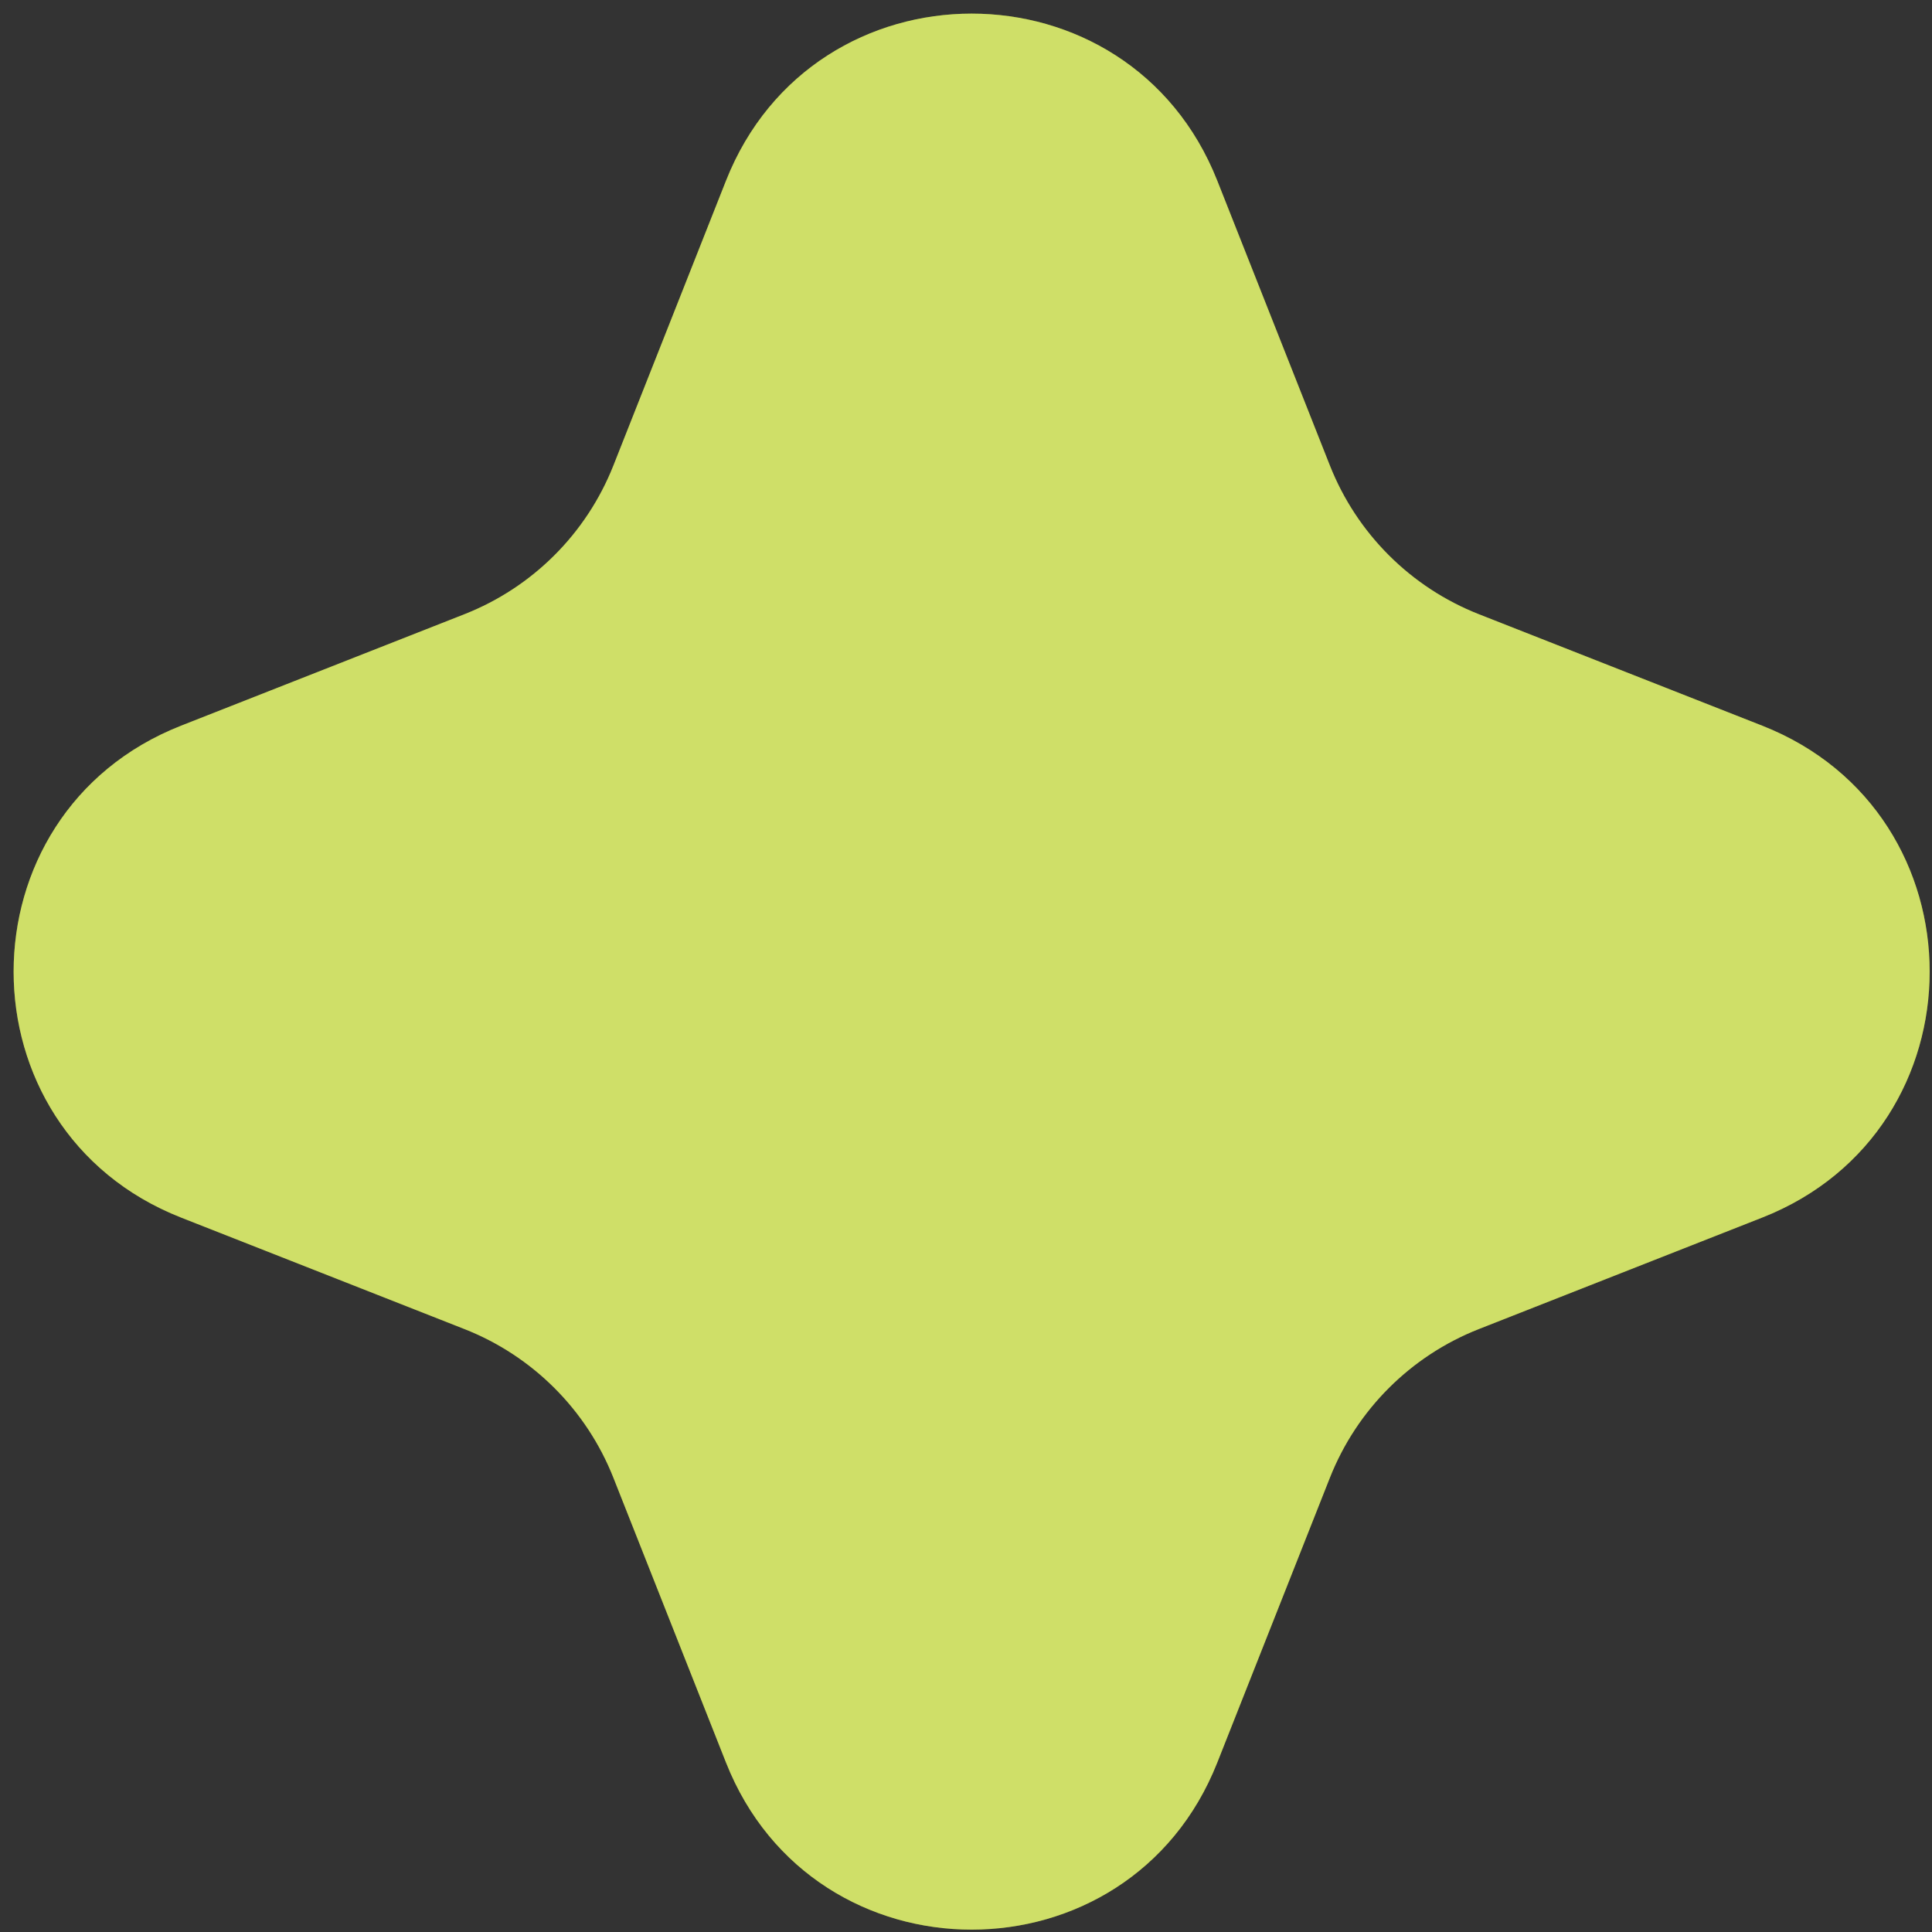
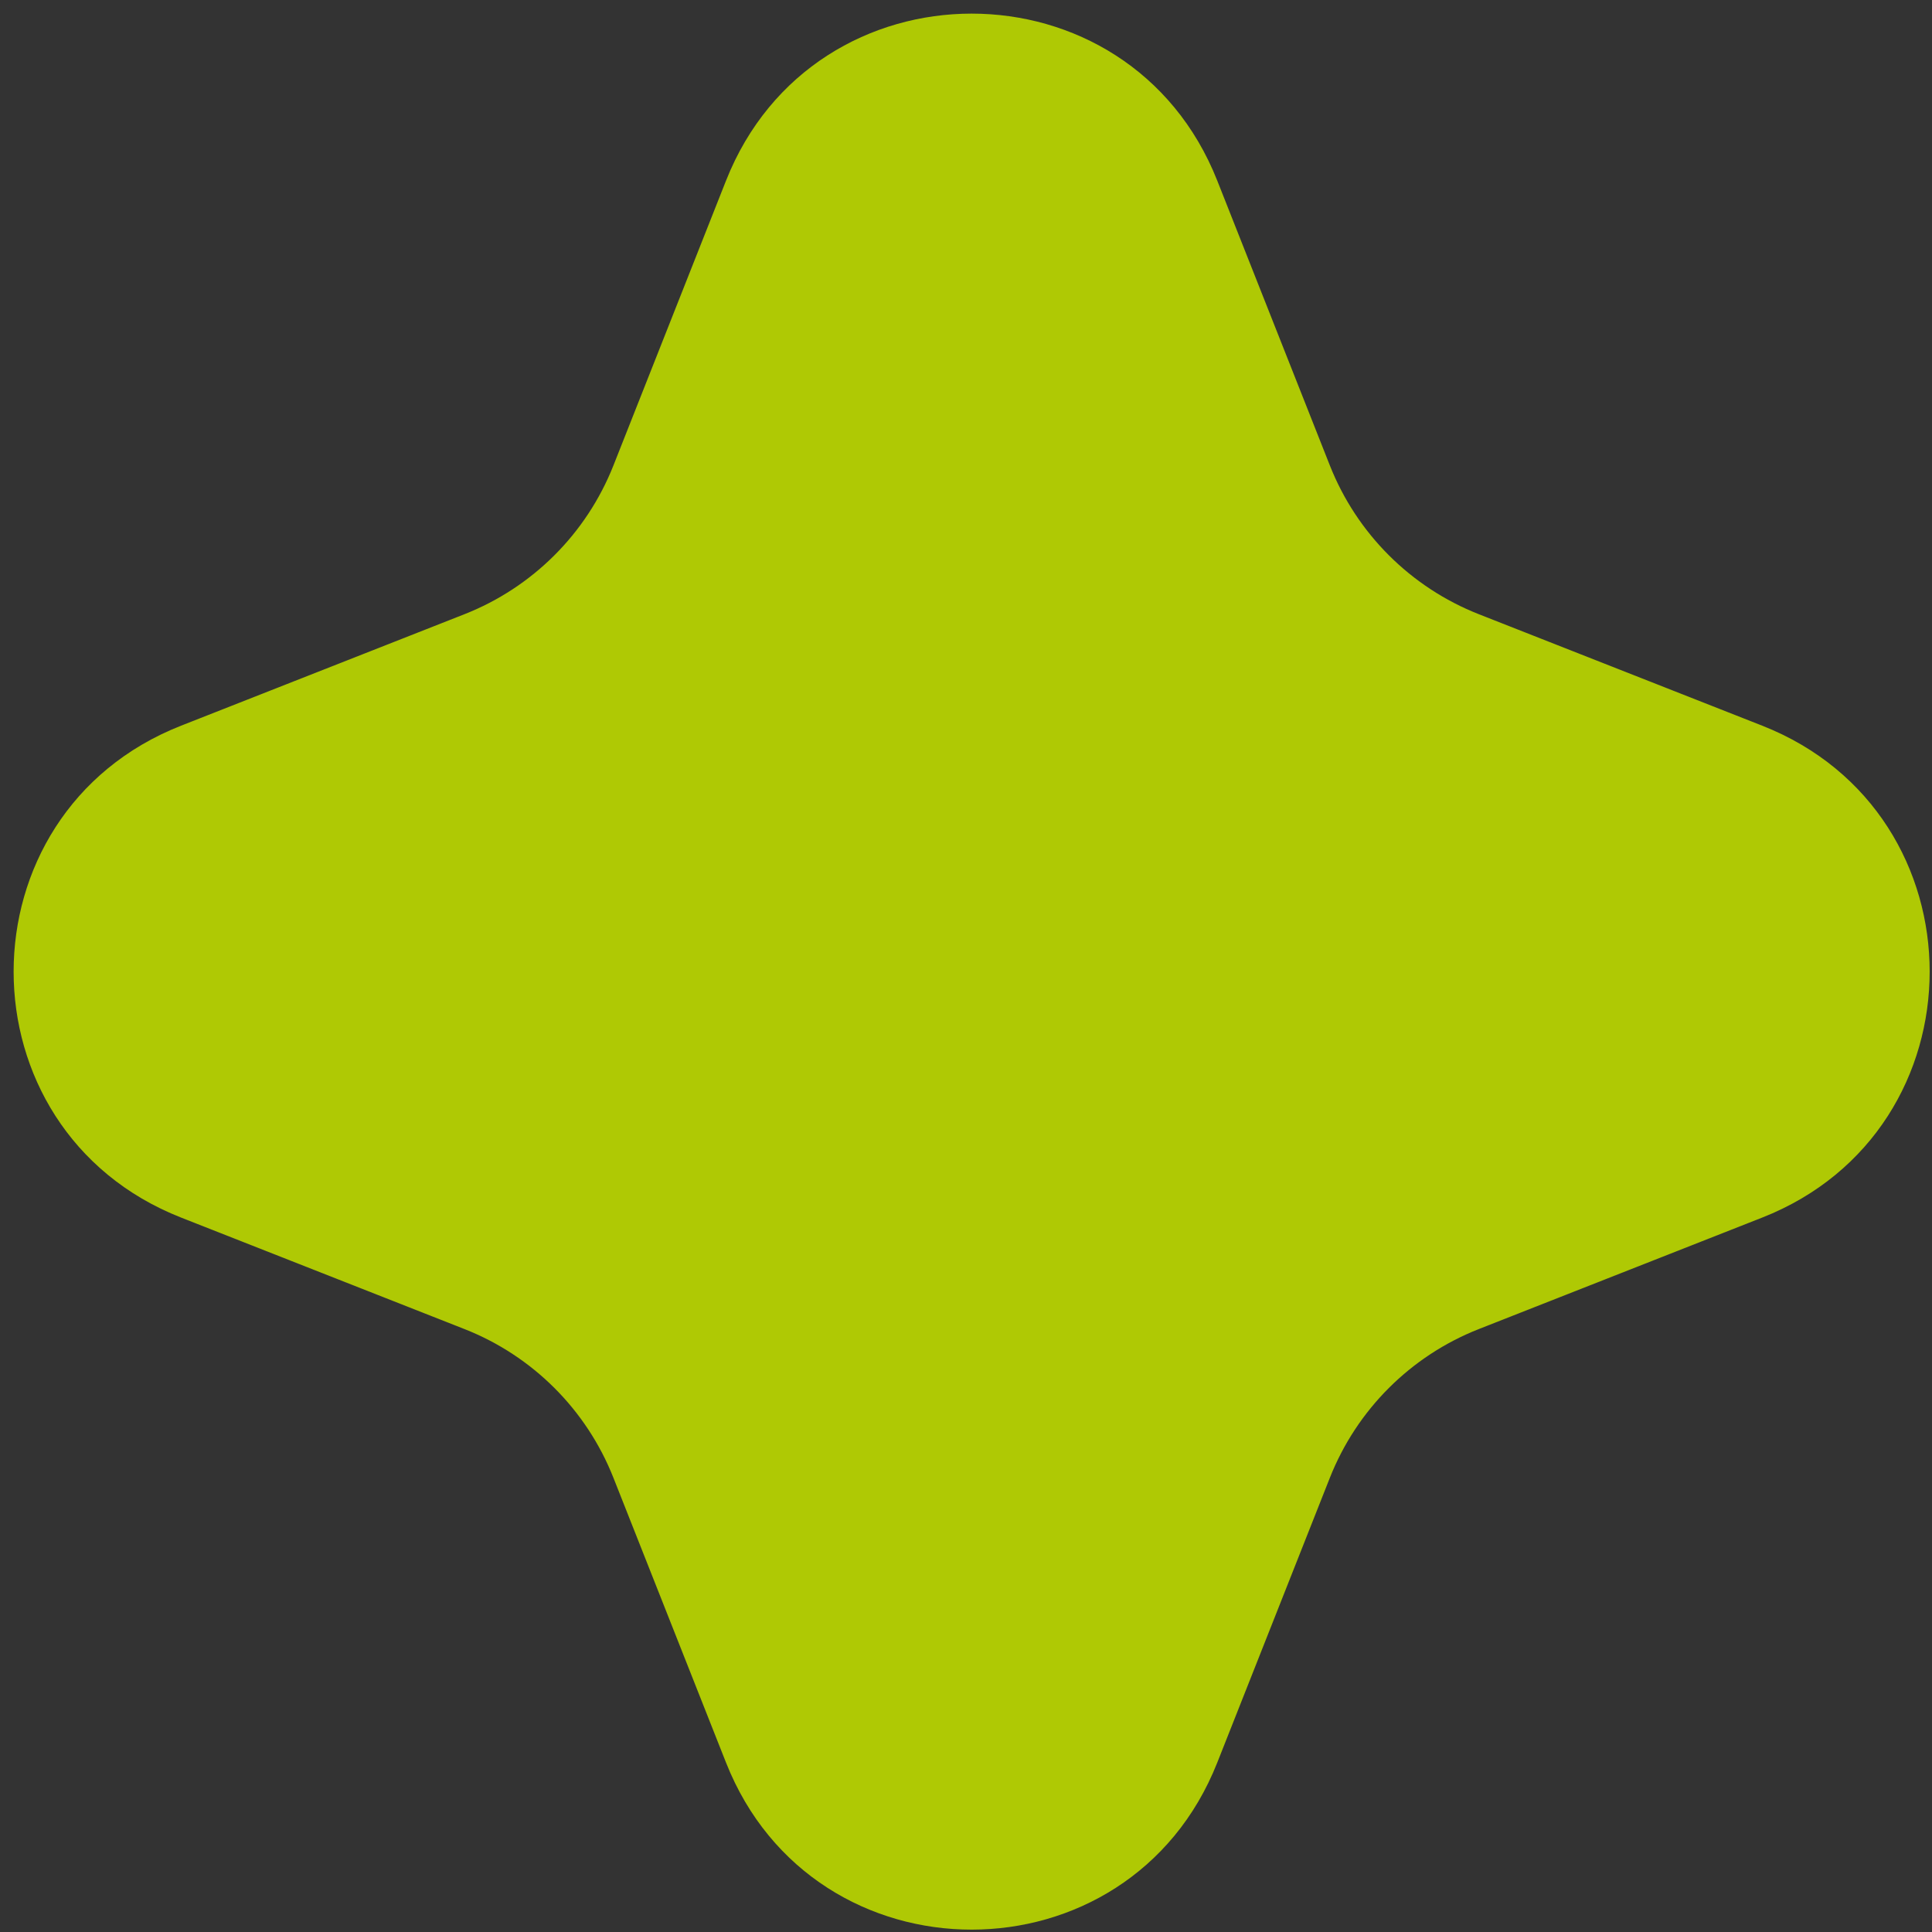
<svg xmlns="http://www.w3.org/2000/svg" width="121" height="121" viewBox="0 0 121 121" fill="none">
  <rect x="0" y="0" width="121" height="121" fill="#333333" stroke="none" />
  <path d="M45.47 110.389C50.986 124.34 70.721 124.34 76.237 110.389L83.288 92.554C84.974 88.29 88.352 84.917 92.617 83.239L110.365 76.256C124.35 70.754 124.35 50.952 110.365 45.449L92.617 38.467C88.352 36.788 84.974 33.415 83.288 29.151L76.237 11.316C70.721 -2.635 50.986 -2.635 45.47 11.316L38.419 29.151C36.733 33.415 33.355 36.788 29.09 38.467L11.342 45.449C-2.643 50.952 -2.643 70.754 11.342 76.256L29.09 83.239C33.355 84.917 36.733 88.29 38.419 92.554L45.47 110.389Z" fill="#AFC904" />
-   <path d="M45.47 110.389C50.986 124.34 70.721 124.34 76.237 110.389L83.288 92.554C84.974 88.29 88.352 84.917 92.617 83.239L110.365 76.256C124.35 70.754 124.35 50.952 110.365 45.449L92.617 38.467C88.352 36.788 84.974 33.415 83.288 29.151L76.237 11.316C70.721 -2.635 50.986 -2.635 45.47 11.316L38.419 29.151C36.733 33.415 33.355 36.788 29.09 38.467L11.342 45.449C-2.643 50.952 -2.643 70.754 11.342 76.256L29.09 83.239C33.355 84.917 36.733 88.29 38.419 92.554L45.47 110.389Z" fill="white" fill-opacity="0.4" />
</svg>